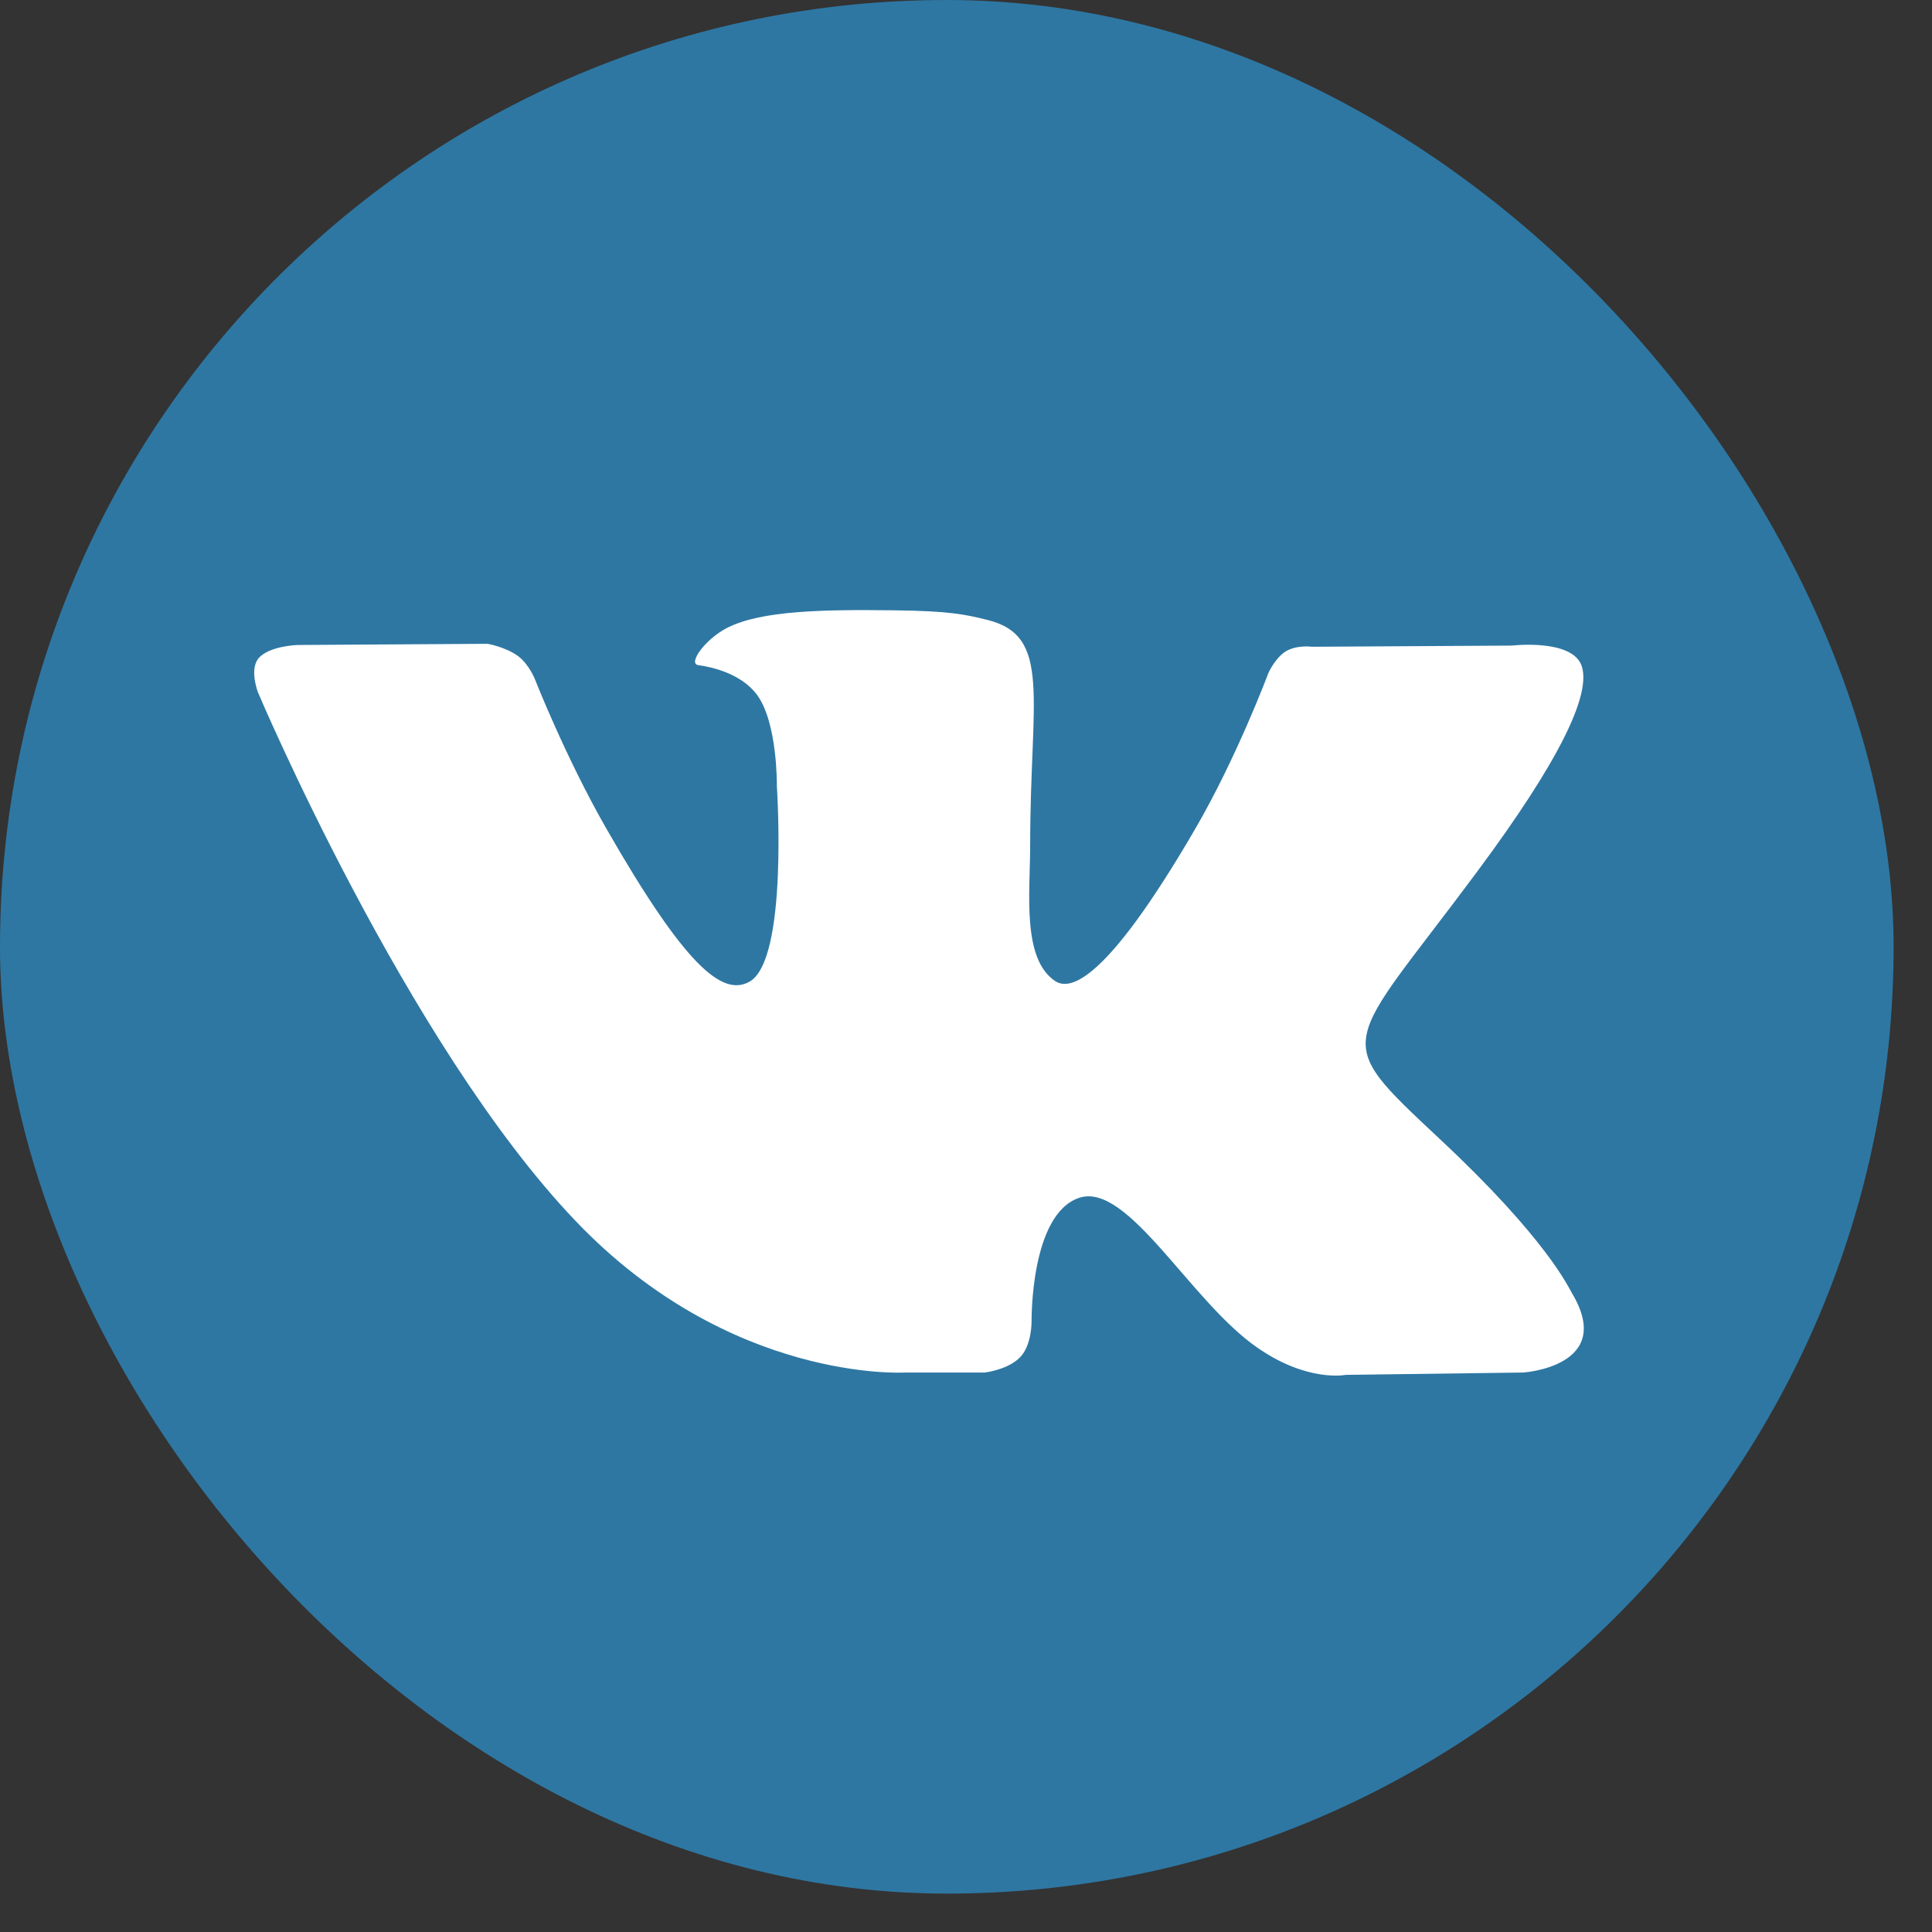
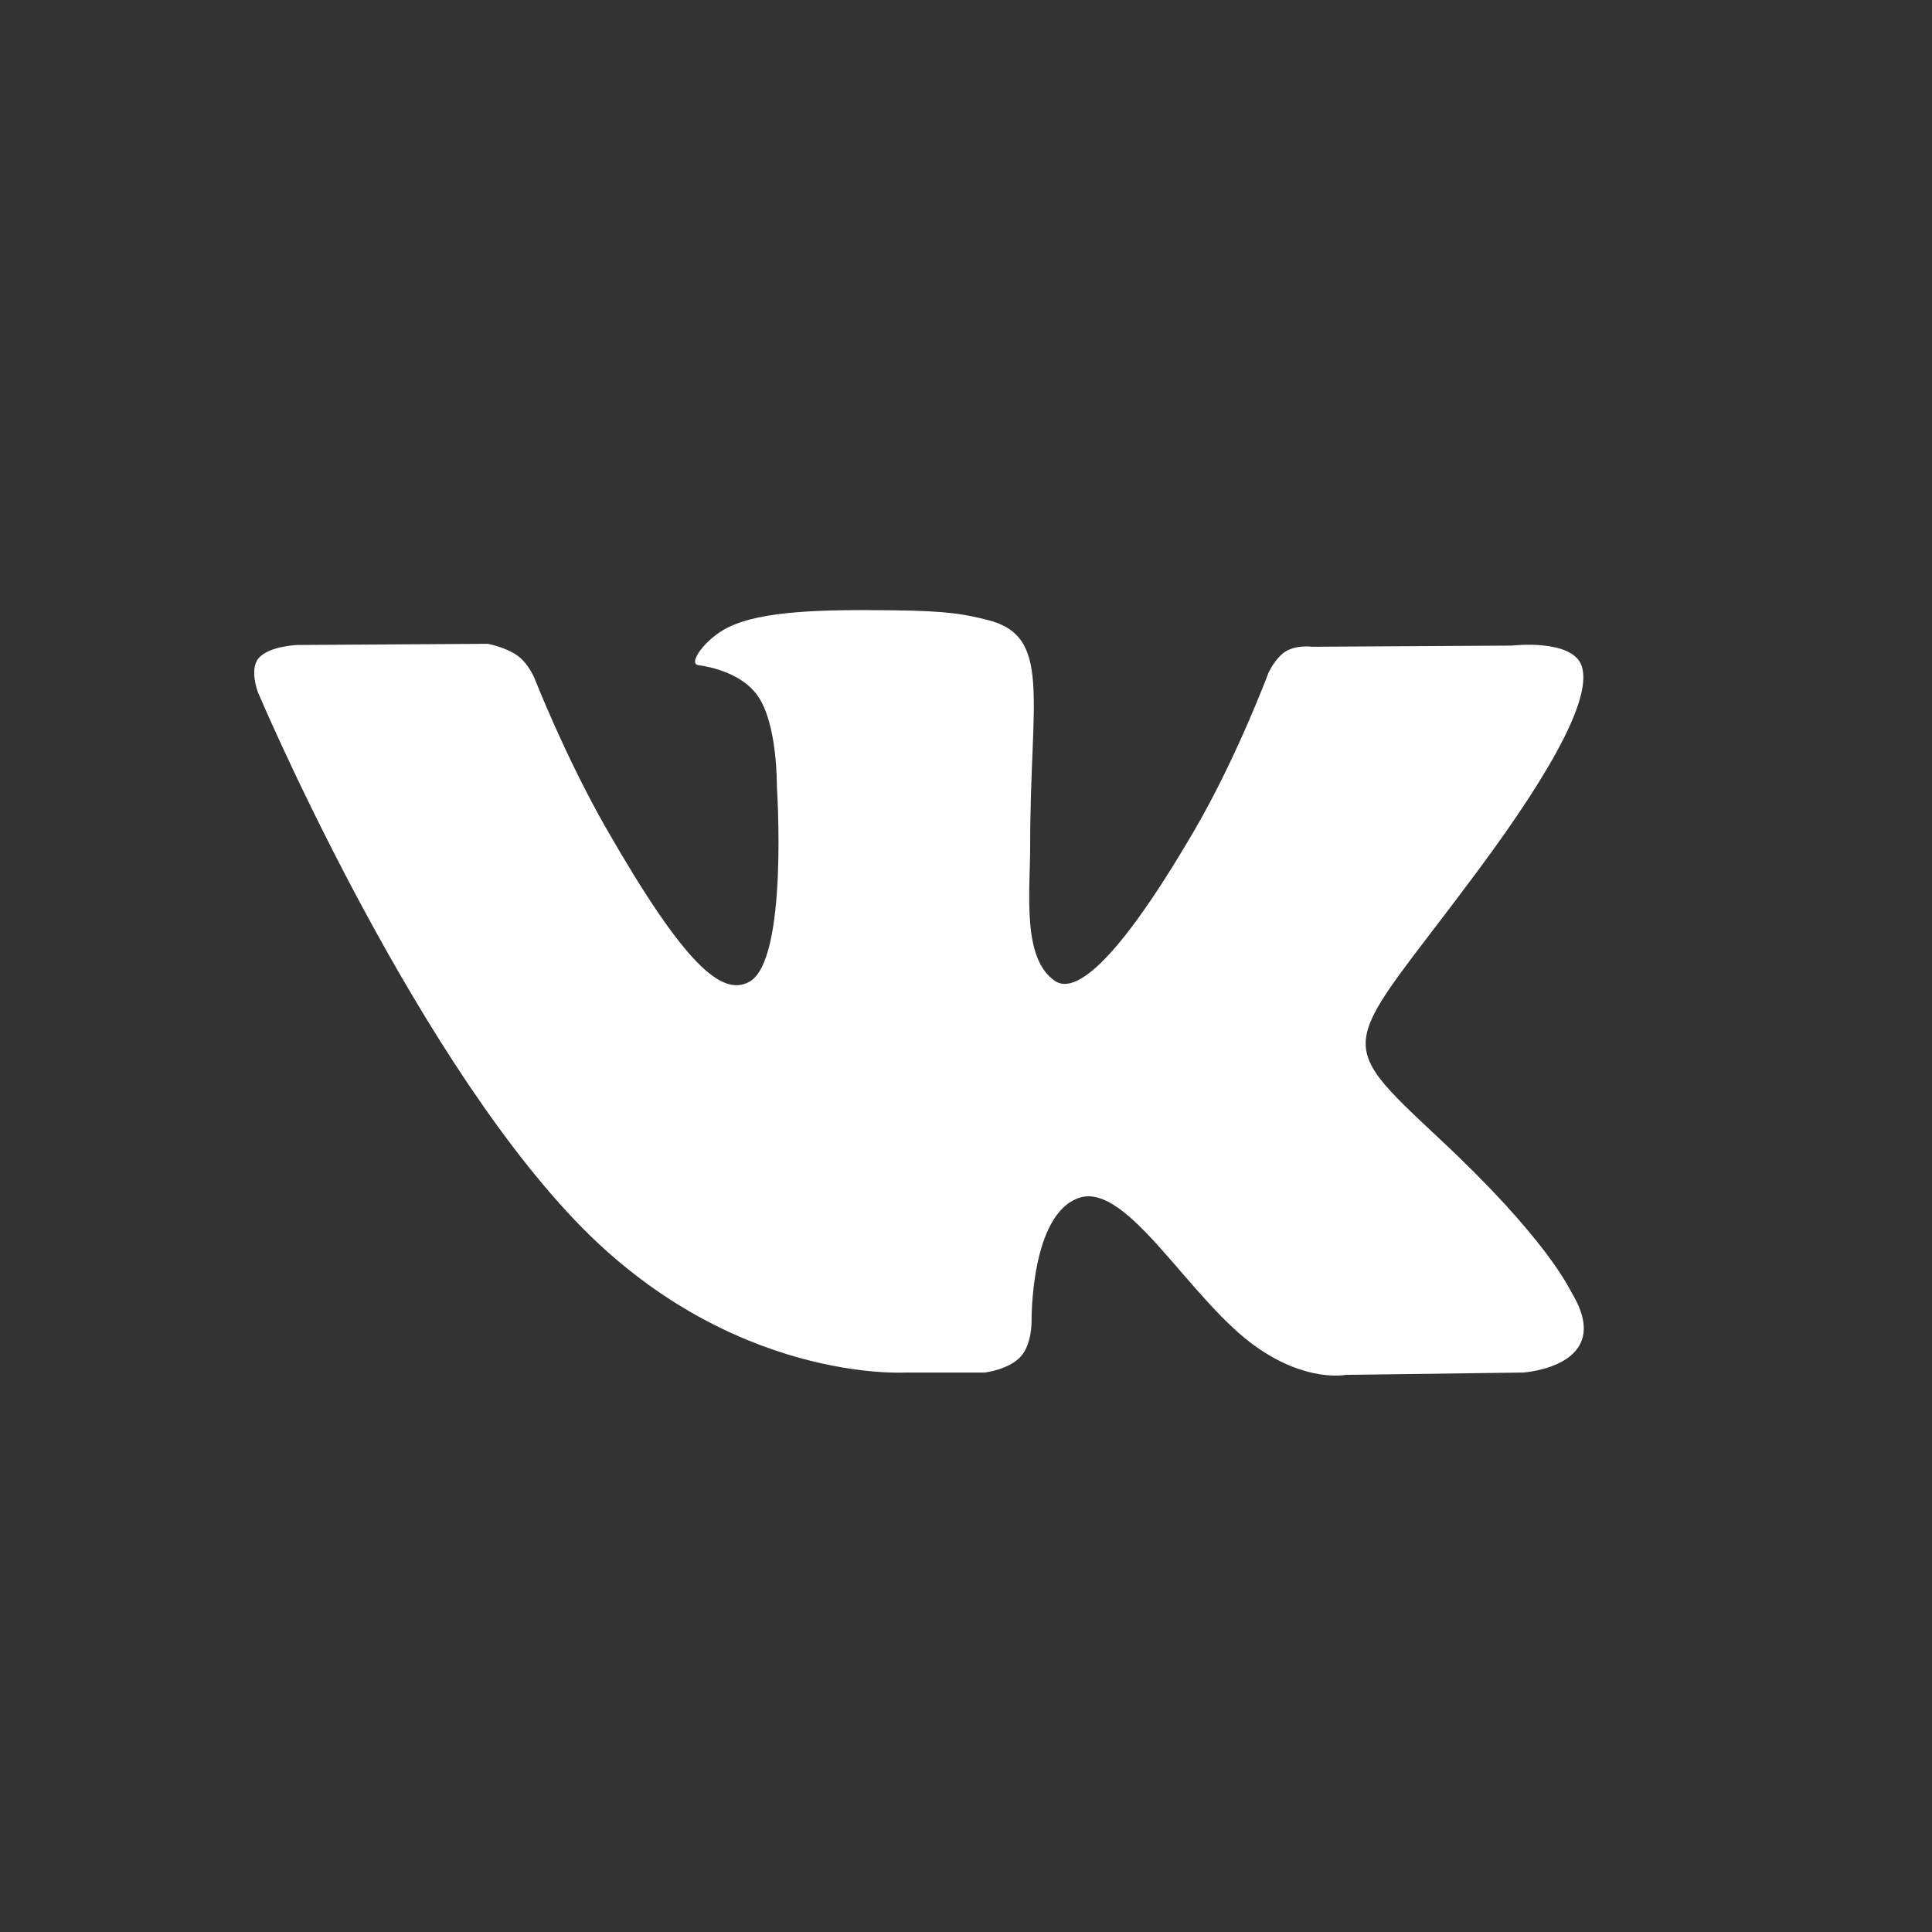
<svg xmlns="http://www.w3.org/2000/svg" width="38" height="38" viewBox="0 0 38 38" fill="none">
  <rect x="0" y="0" width="38" height="38" fill="#333333" stroke="none" />
-   <rect width="37.245" height="37.245" rx="18.623" fill="#2E77A3" />
  <path fill-rule="evenodd" clip-rule="evenodd" d="M17.802 26.996H19.367C19.367 26.996 19.84 26.943 20.077 26.681C20.296 26.442 20.29 25.988 20.29 25.988C20.29 25.988 20.262 23.873 21.231 23.558C22.189 23.249 23.419 25.603 24.73 26.506C25.717 27.194 26.467 27.042 26.467 27.042L29.959 26.996C29.959 26.996 31.784 26.879 30.918 25.434C30.849 25.318 30.416 24.362 28.32 22.404C26.132 20.354 26.427 20.686 29.059 17.137C30.664 14.976 31.305 13.659 31.108 13.094C30.918 12.558 29.734 12.698 29.734 12.698L25.803 12.721C25.803 12.721 25.515 12.68 25.295 12.808C25.082 12.937 24.949 13.234 24.949 13.234C24.949 13.234 24.325 14.906 23.494 16.328C21.745 19.328 21.047 19.485 20.758 19.299C20.094 18.862 20.262 17.551 20.262 16.625C20.262 13.717 20.7 12.505 19.413 12.191C18.986 12.086 18.674 12.016 17.577 12.004C16.174 11.987 14.985 12.01 14.316 12.342C13.871 12.564 13.525 13.053 13.733 13.082C13.992 13.117 14.581 13.245 14.893 13.671C15.297 14.224 15.28 15.465 15.28 15.465C15.28 15.465 15.511 18.891 14.737 19.311C14.206 19.602 13.479 19.008 11.92 16.287C11.123 14.894 10.517 13.35 10.517 13.35C10.517 13.35 10.402 13.065 10.194 12.907C9.94 12.721 9.588 12.663 9.588 12.663L5.853 12.686C5.853 12.686 5.293 12.703 5.085 12.948C4.9 13.169 5.074 13.618 5.074 13.618C5.074 13.618 7.995 20.523 11.308 24.001C14.356 27.206 17.802 26.996 17.802 26.996Z" fill="white" />
</svg>